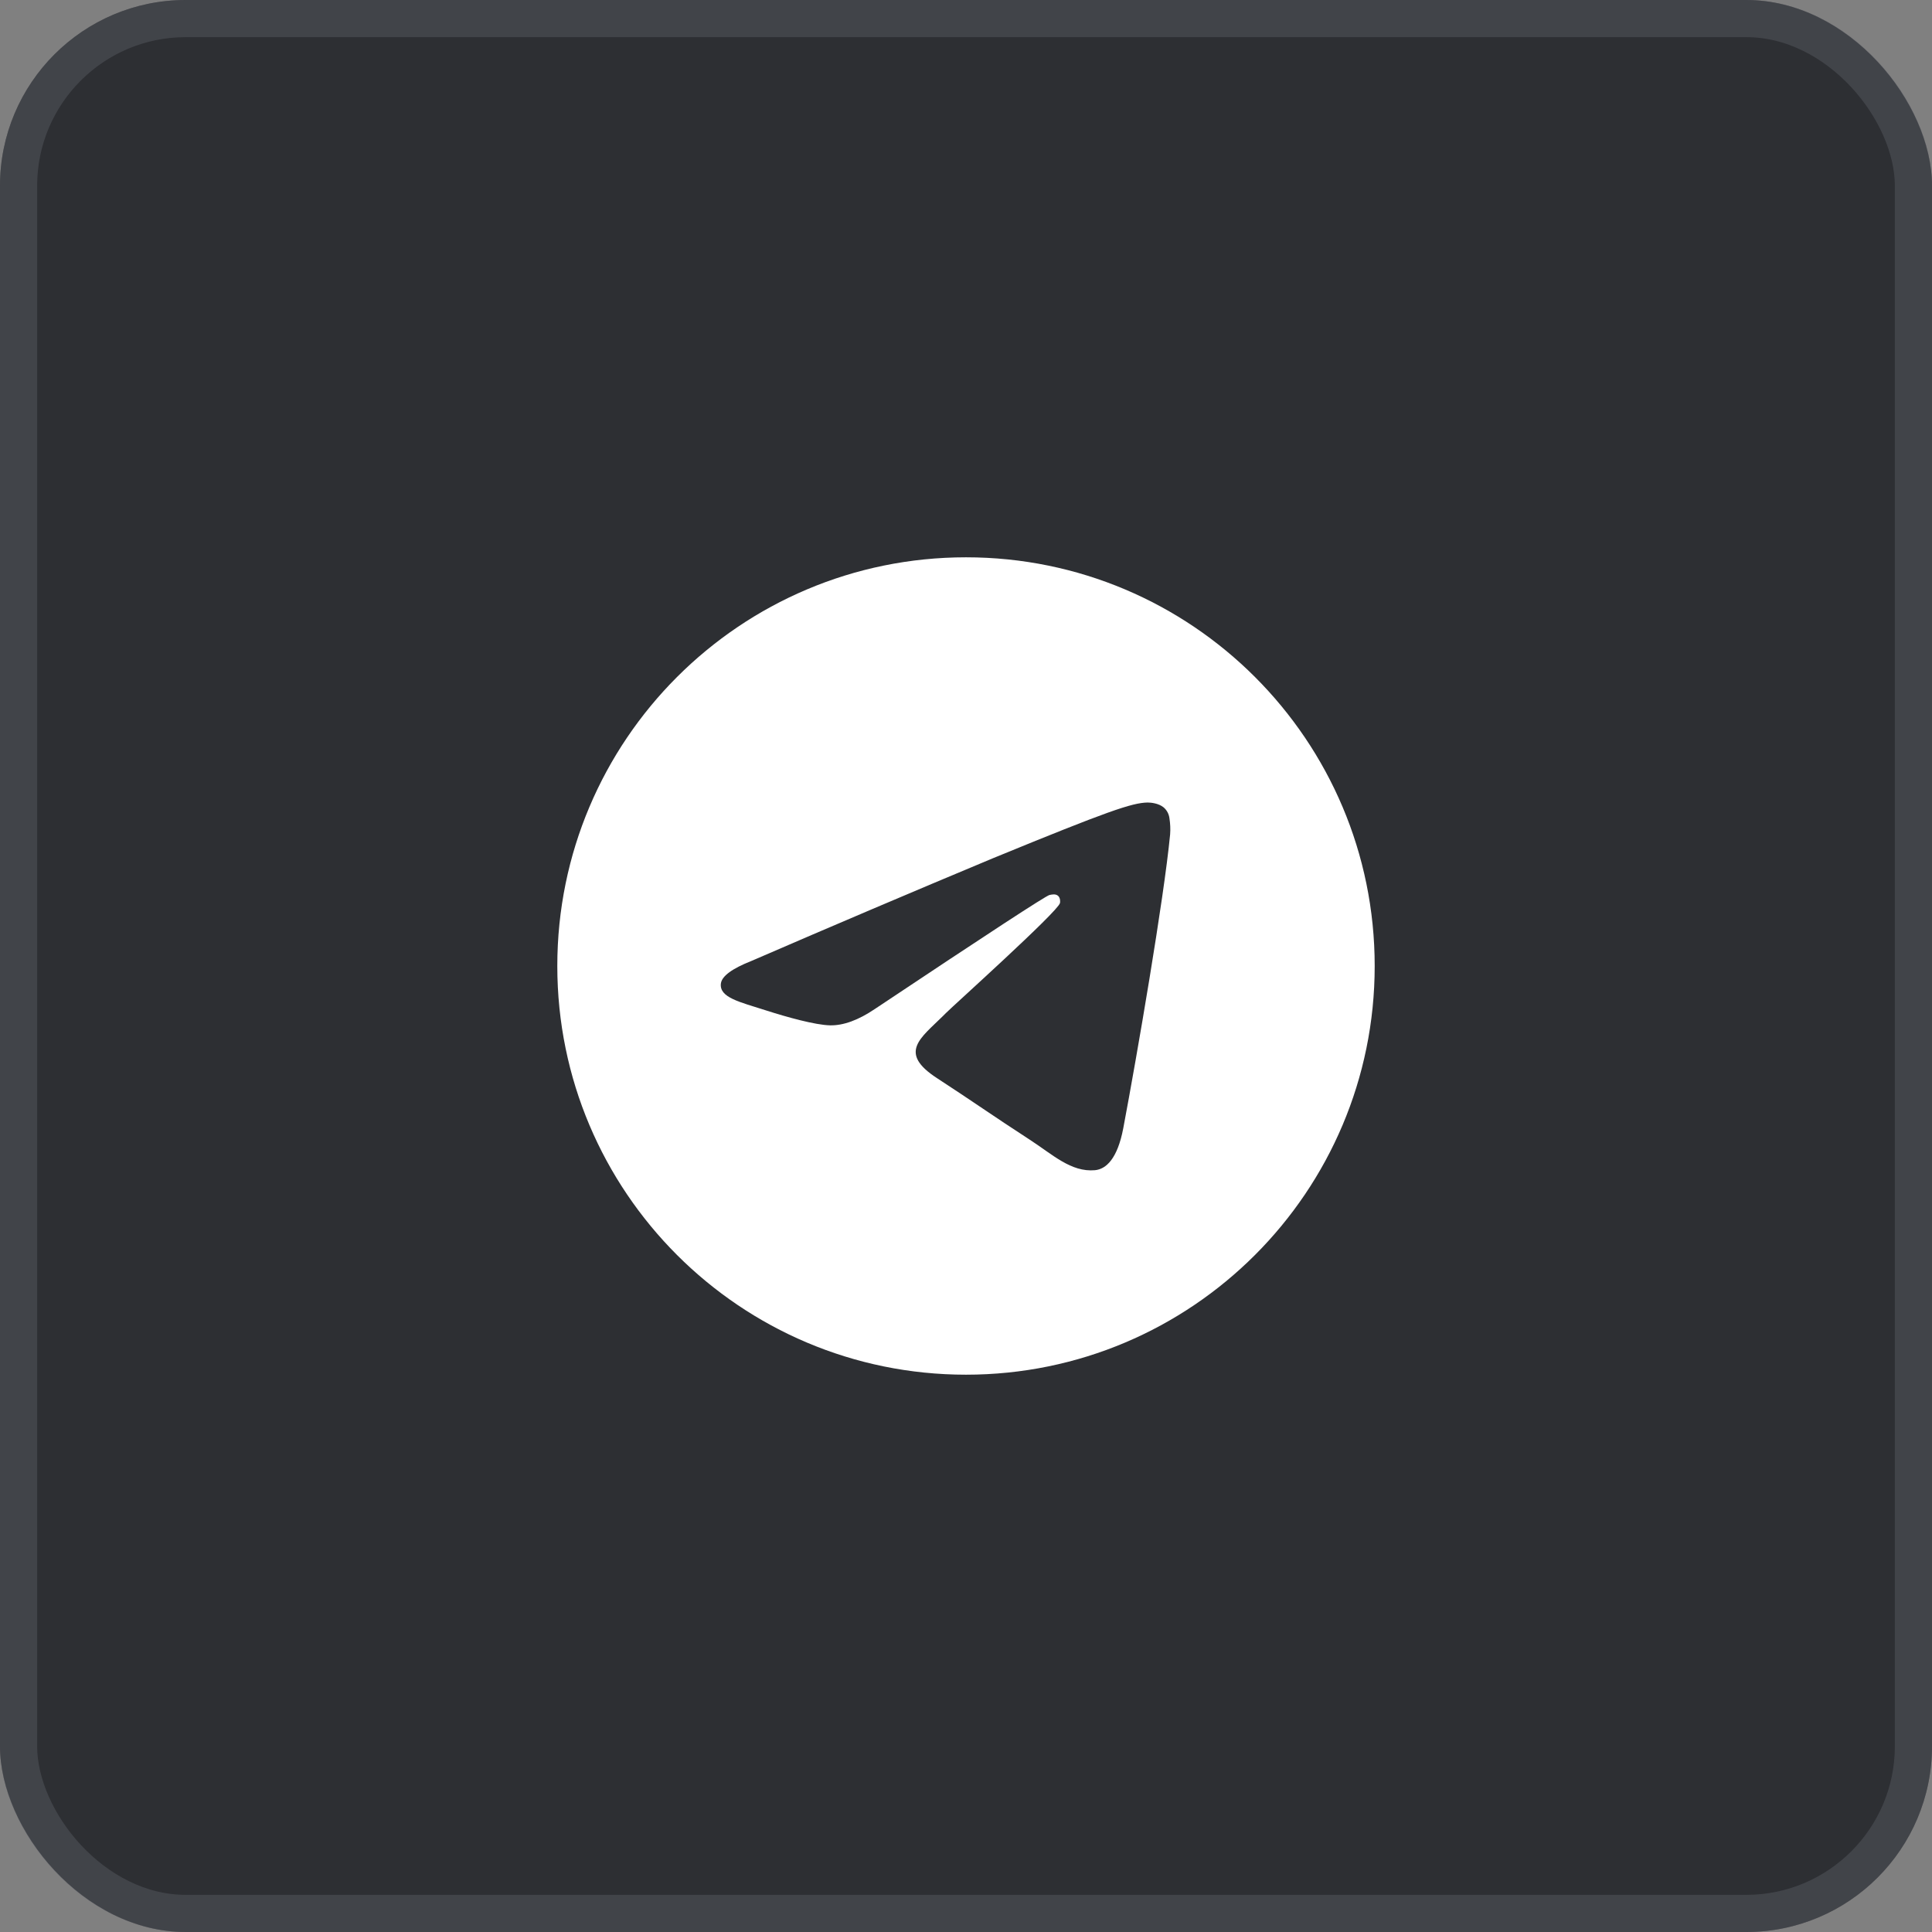
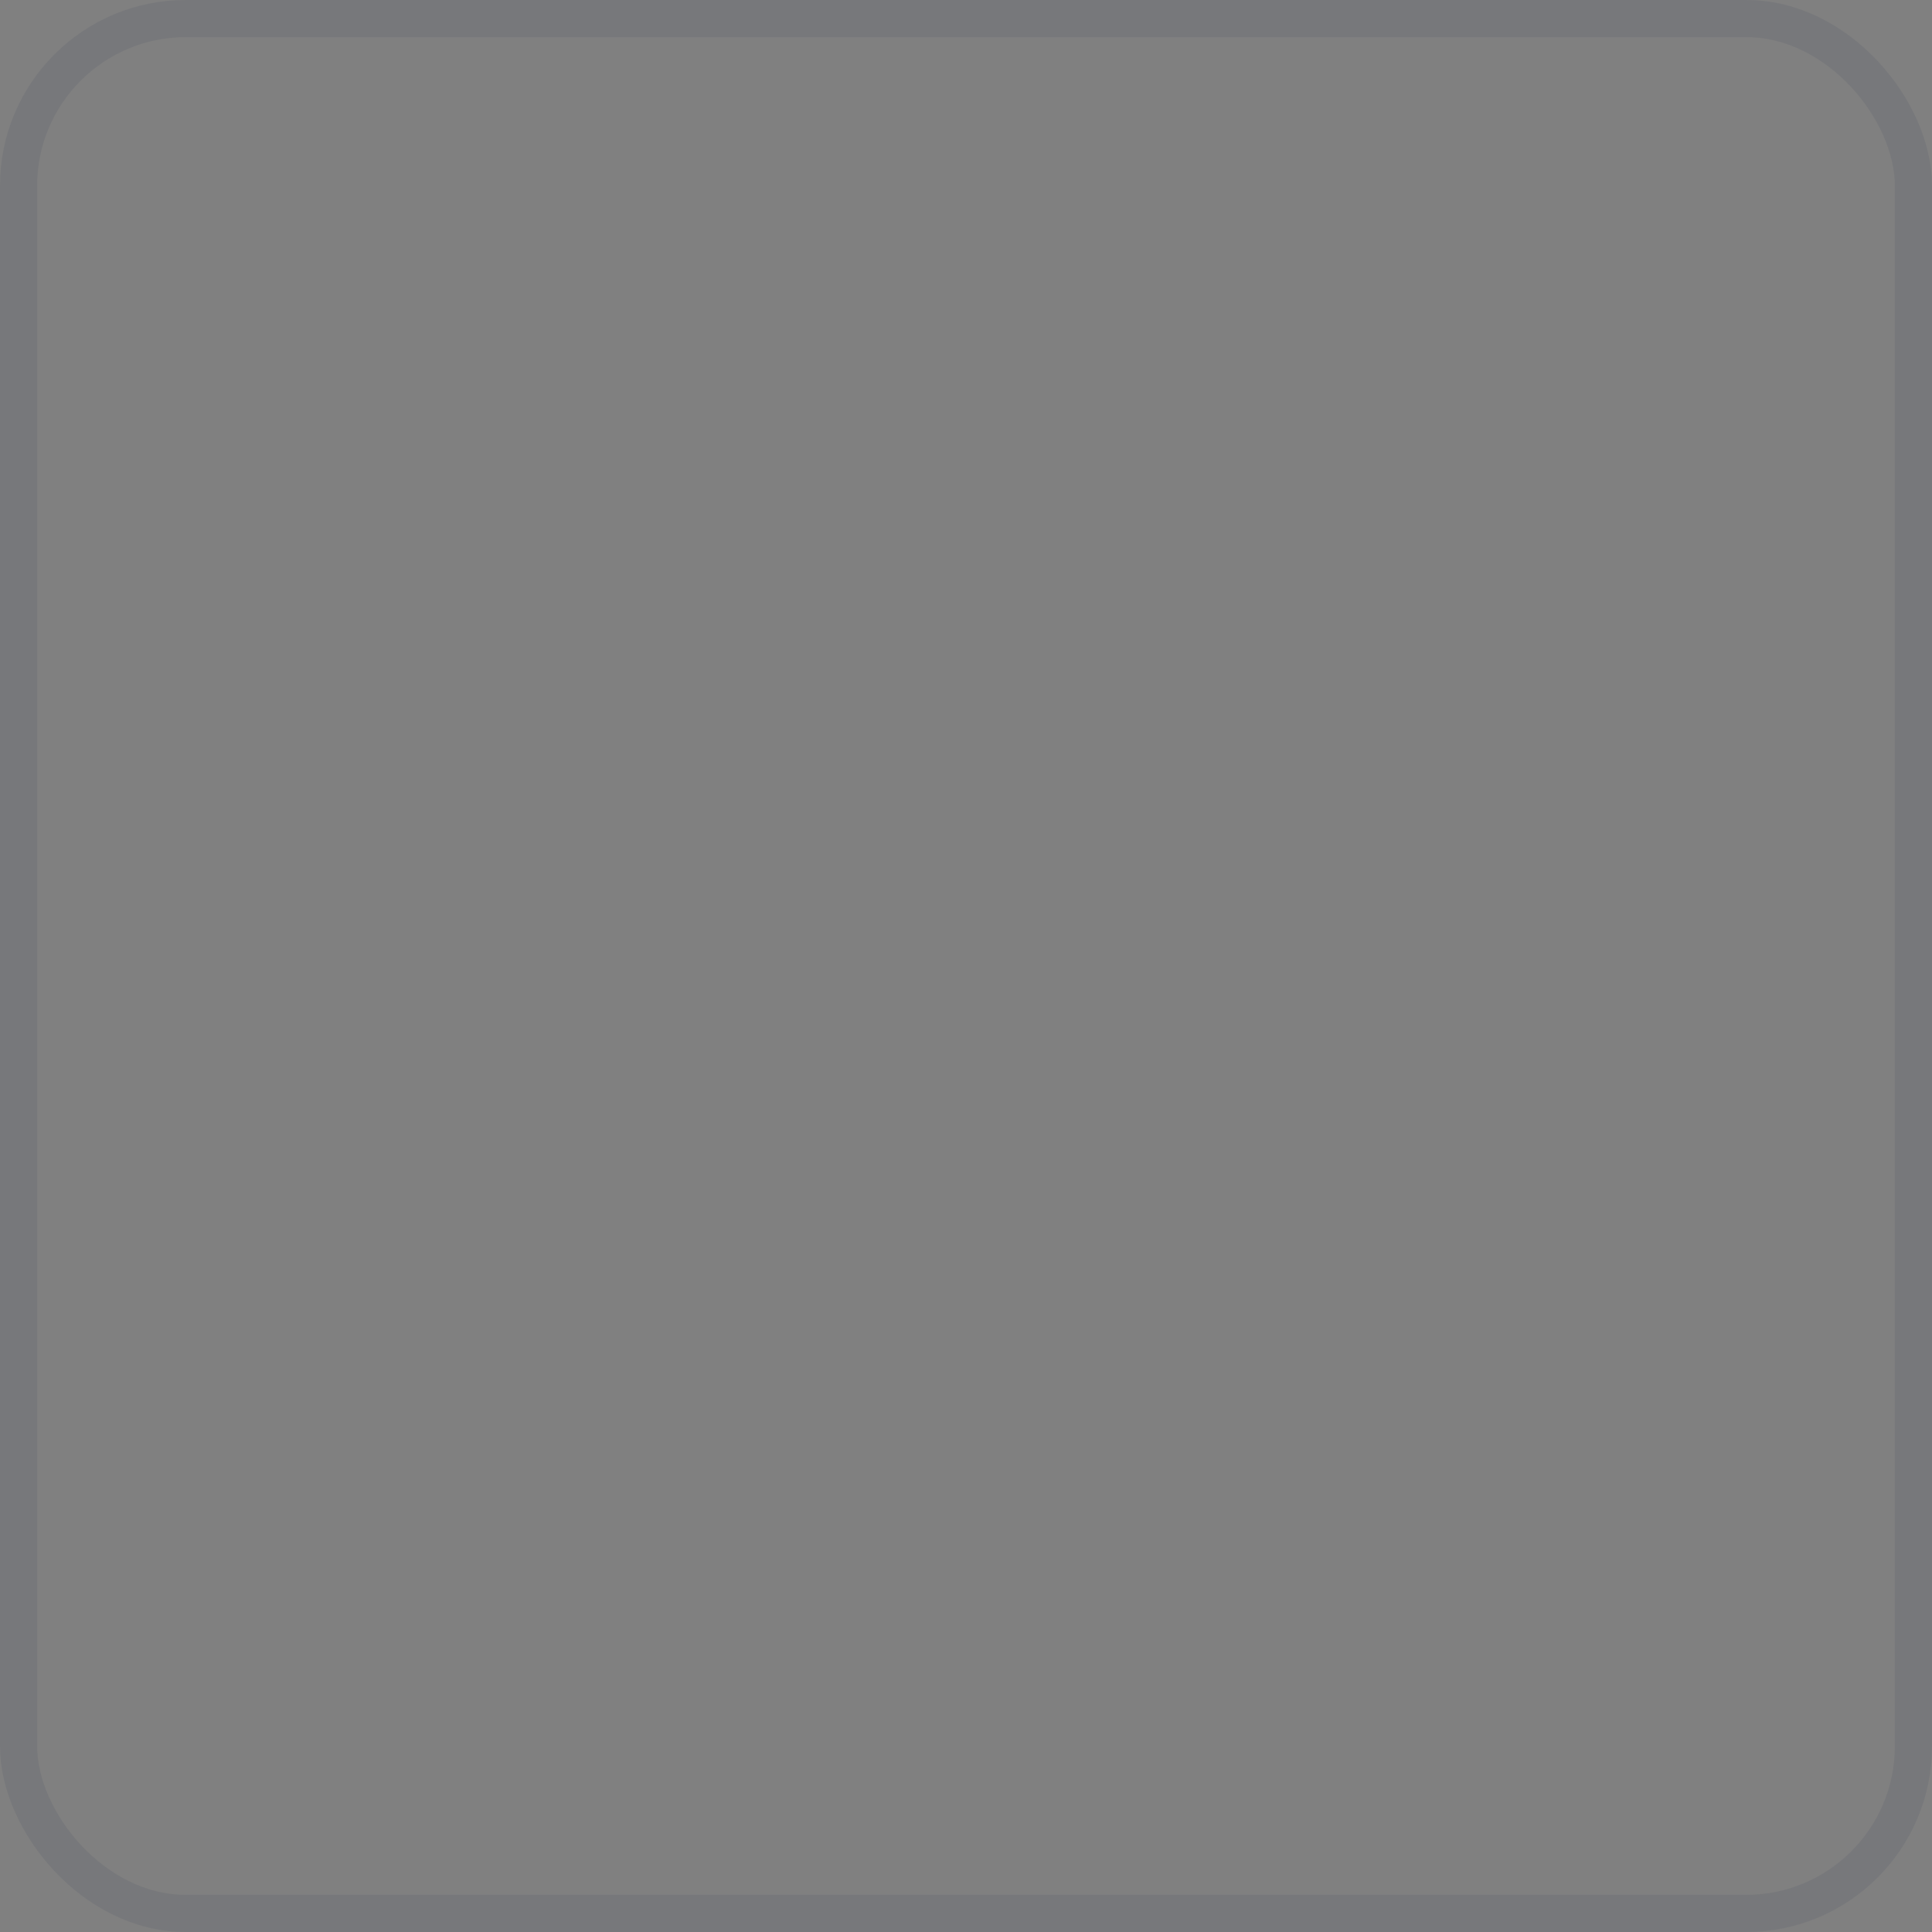
<svg xmlns="http://www.w3.org/2000/svg" width="52" height="52" viewBox="0 0 52 52" fill="none">
  <rect x="0" y="0" width="52" height="52" fill="#808080" stroke="none" />
-   <rect width="52" height="52" rx="5" fill="#2D2F33" />
  <rect x="0.5" y="0.5" width="51" height="51" rx="4.5" stroke="#696B73" stroke-opacity="0.35" />
  <g clip-path="url(#clip0_3753_14251)">
-     <path d="M26 15C32.075 15 37 19.925 37 26C37 32.075 32.075 37 26 37C19.925 37 15 32.075 15 26C15 19.925 19.925 15 26 15ZM30.886 21.6C30.467 21.608 29.824 21.828 26.729 23.098C24.557 24.005 22.391 24.926 20.232 25.861C19.704 26.069 19.429 26.272 19.403 26.47C19.355 26.85 19.909 26.968 20.607 27.192C21.175 27.375 21.941 27.588 22.339 27.597C22.7 27.605 23.103 27.457 23.547 27.157C26.583 25.133 28.148 24.111 28.247 24.089C28.317 24.074 28.412 24.054 28.478 24.111C28.543 24.169 28.537 24.276 28.529 24.306C28.474 24.538 25.624 27.098 25.46 27.266L25.381 27.345C24.776 27.943 24.165 28.333 25.219 29.018C26.172 29.638 26.726 30.033 27.705 30.668C28.332 31.073 28.824 31.554 29.471 31.496C29.769 31.468 30.076 31.192 30.233 30.367C30.601 28.42 31.327 24.198 31.494 22.458C31.505 22.314 31.498 22.169 31.476 22.026C31.462 21.91 31.406 21.804 31.317 21.729C31.184 21.621 30.977 21.599 30.886 21.6Z" fill="white" />
+     <path d="M26 15C32.075 15 37 19.925 37 26C37 32.075 32.075 37 26 37C19.925 37 15 32.075 15 26ZM30.886 21.6C30.467 21.608 29.824 21.828 26.729 23.098C24.557 24.005 22.391 24.926 20.232 25.861C19.704 26.069 19.429 26.272 19.403 26.47C19.355 26.85 19.909 26.968 20.607 27.192C21.175 27.375 21.941 27.588 22.339 27.597C22.7 27.605 23.103 27.457 23.547 27.157C26.583 25.133 28.148 24.111 28.247 24.089C28.317 24.074 28.412 24.054 28.478 24.111C28.543 24.169 28.537 24.276 28.529 24.306C28.474 24.538 25.624 27.098 25.46 27.266L25.381 27.345C24.776 27.943 24.165 28.333 25.219 29.018C26.172 29.638 26.726 30.033 27.705 30.668C28.332 31.073 28.824 31.554 29.471 31.496C29.769 31.468 30.076 31.192 30.233 30.367C30.601 28.42 31.327 24.198 31.494 22.458C31.505 22.314 31.498 22.169 31.476 22.026C31.462 21.91 31.406 21.804 31.317 21.729C31.184 21.621 30.977 21.599 30.886 21.6Z" fill="white" />
  </g>
  <defs>
    <clipPath id="clip0_3753_14251">
-       <rect width="22" height="22" fill="white" transform="translate(15 15)" />
-     </clipPath>
+       </clipPath>
  </defs>
</svg>